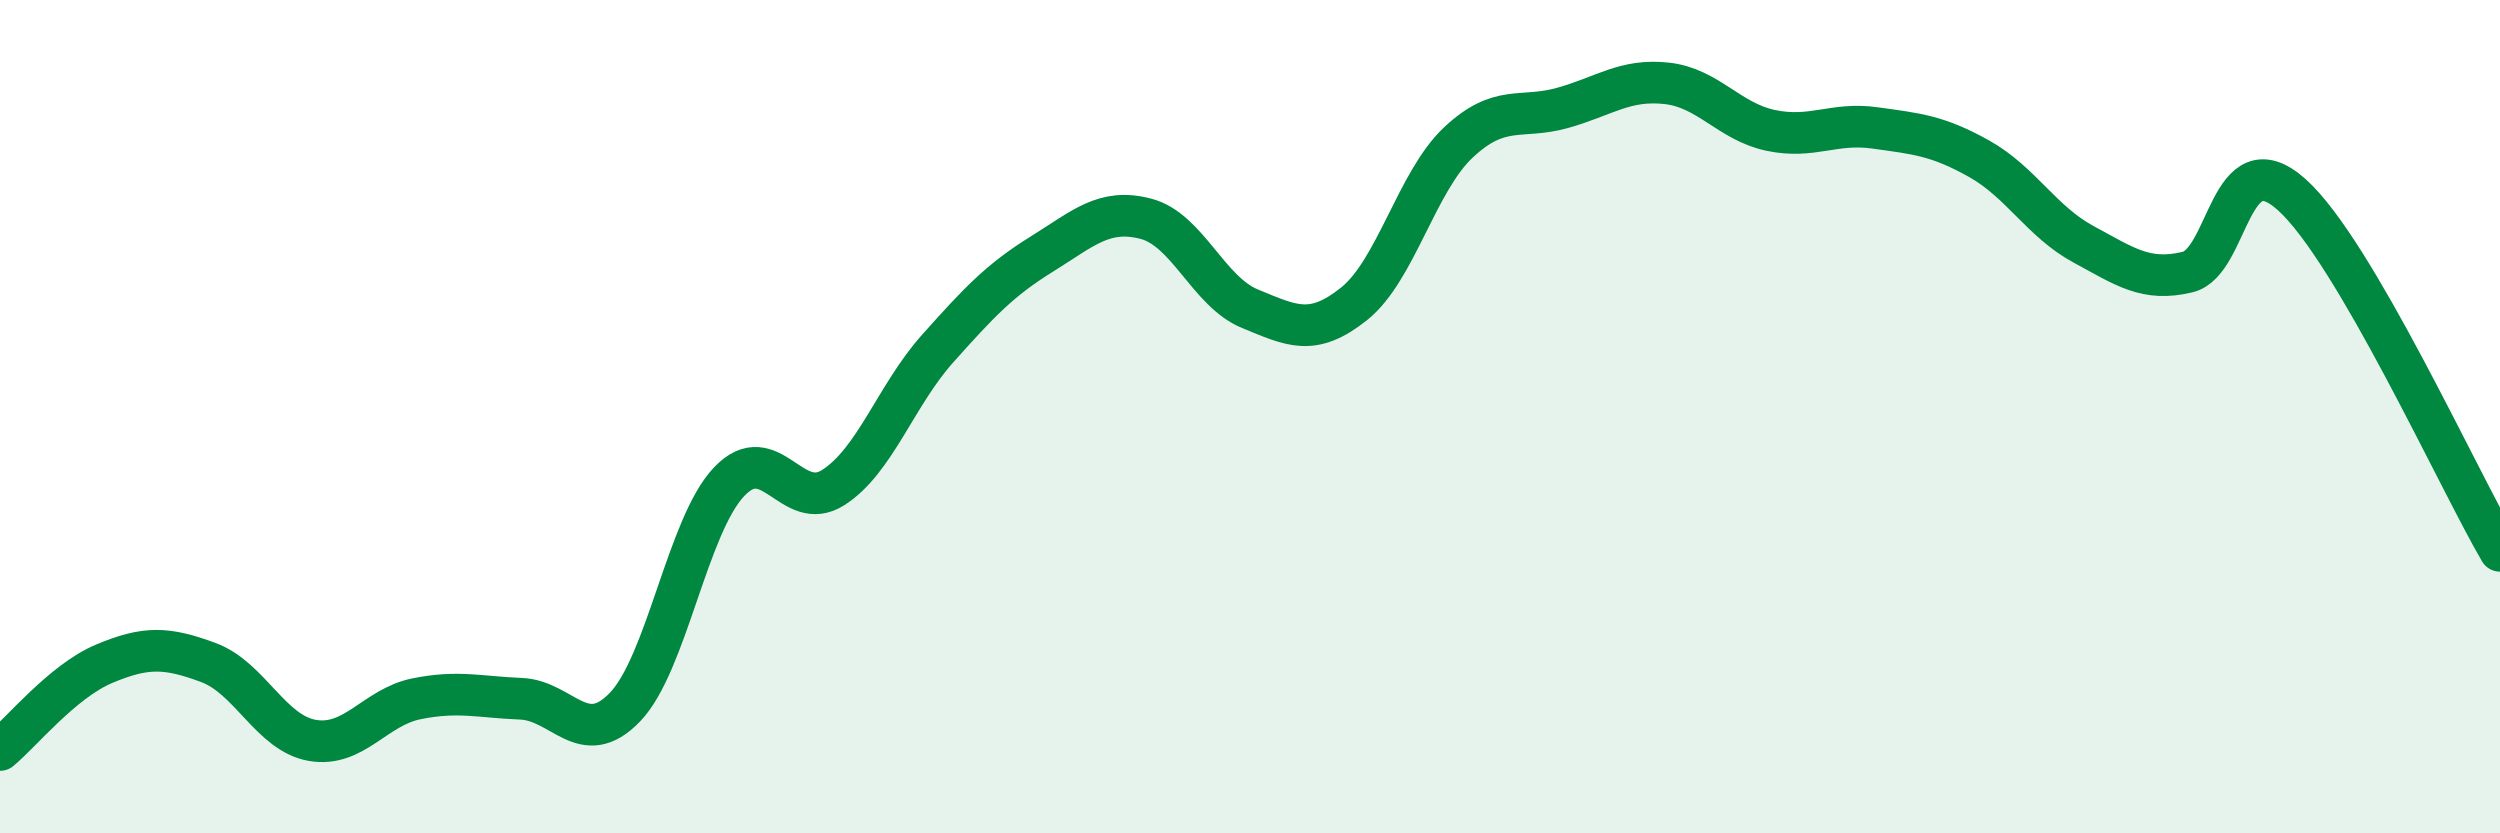
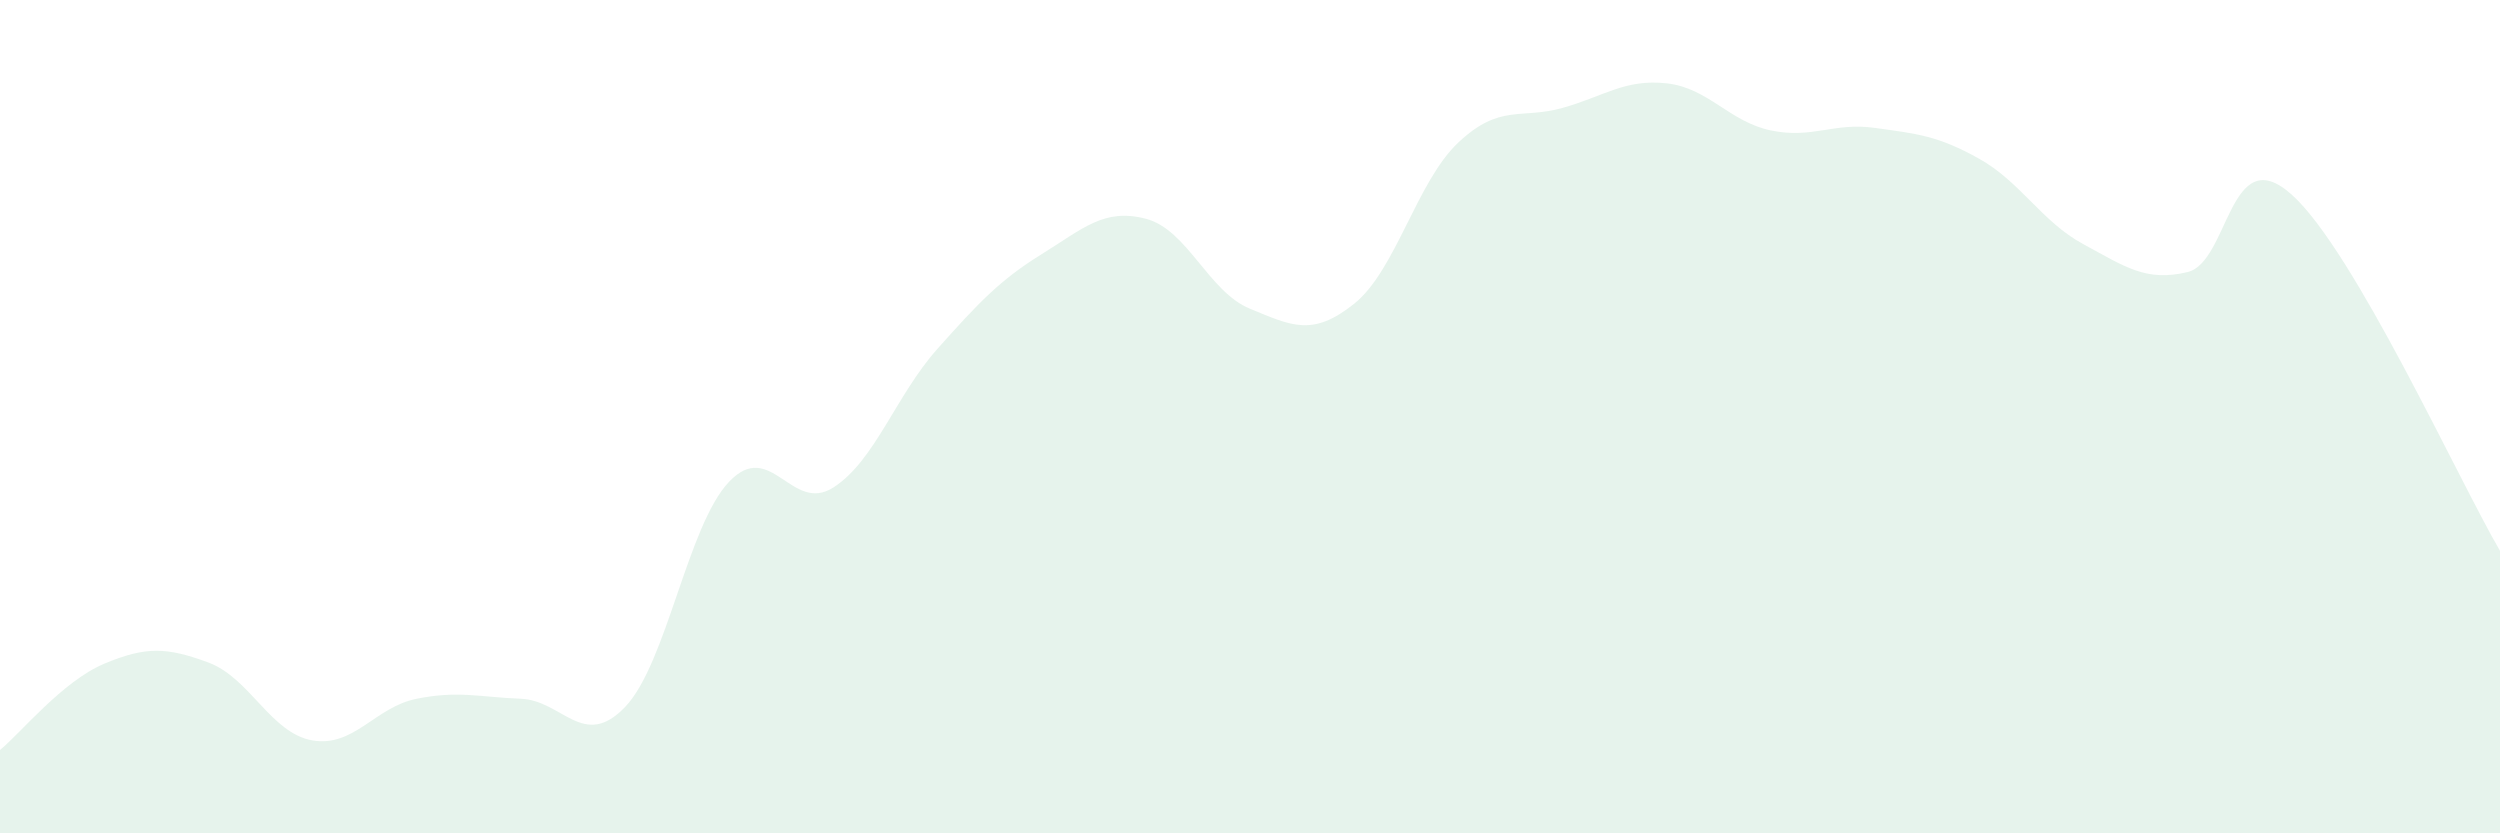
<svg xmlns="http://www.w3.org/2000/svg" width="60" height="20" viewBox="0 0 60 20">
  <path d="M 0,18 C 0.5,17.59 1.5,16.35 2.5,15.93 C 3.5,15.51 4,15.53 5,15.9 C 6,16.27 6.5,17.6 7.5,17.77 C 8.5,17.94 9,16.97 10,16.77 C 11,16.57 11.5,16.73 12.5,16.77 C 13.5,16.81 14,18.01 15,16.97 C 16,15.93 16.5,12.61 17.5,11.56 C 18.5,10.51 19,12.34 20,11.7 C 21,11.06 21.5,9.49 22.5,8.37 C 23.5,7.25 24,6.72 25,6.1 C 26,5.48 26.5,4.99 27.5,5.25 C 28.5,5.51 29,7 30,7.41 C 31,7.82 31.5,8.09 32.5,7.29 C 33.5,6.49 34,4.36 35,3.42 C 36,2.48 36.5,2.87 37.5,2.59 C 38.5,2.31 39,1.89 40,2 C 41,2.11 41.5,2.92 42.5,3.13 C 43.5,3.34 44,2.93 45,3.07 C 46,3.21 46.5,3.25 47.5,3.81 C 48.5,4.37 49,5.32 50,5.86 C 51,6.4 51.5,6.77 52.5,6.53 C 53.5,6.29 53.5,3.33 55,4.67 C 56.5,6.01 59,11.51 60,13.22L60 20L0 20Z" fill="#008740" opacity="0.1" stroke-linecap="round" stroke-linejoin="round" />
-   <path d="M 0,18 C 0.5,17.59 1.5,16.35 2.5,15.93 C 3.5,15.51 4,15.53 5,15.9 C 6,16.27 6.5,17.6 7.5,17.77 C 8.5,17.94 9,16.97 10,16.77 C 11,16.57 11.5,16.73 12.5,16.77 C 13.5,16.81 14,18.01 15,16.97 C 16,15.93 16.5,12.61 17.5,11.56 C 18.5,10.51 19,12.34 20,11.7 C 21,11.06 21.5,9.49 22.5,8.37 C 23.5,7.25 24,6.72 25,6.1 C 26,5.48 26.5,4.99 27.5,5.25 C 28.5,5.51 29,7 30,7.41 C 31,7.82 31.5,8.09 32.5,7.29 C 33.5,6.49 34,4.36 35,3.42 C 36,2.48 36.5,2.87 37.5,2.59 C 38.5,2.31 39,1.89 40,2 C 41,2.11 41.5,2.92 42.5,3.13 C 43.5,3.34 44,2.93 45,3.07 C 46,3.21 46.5,3.25 47.5,3.81 C 48.5,4.37 49,5.32 50,5.86 C 51,6.4 51.5,6.77 52.5,6.53 C 53.5,6.29 53.5,3.33 55,4.67 C 56.5,6.01 59,11.51 60,13.22" stroke="#008740" stroke-width="1" fill="none" stroke-linecap="round" stroke-linejoin="round" />
</svg>